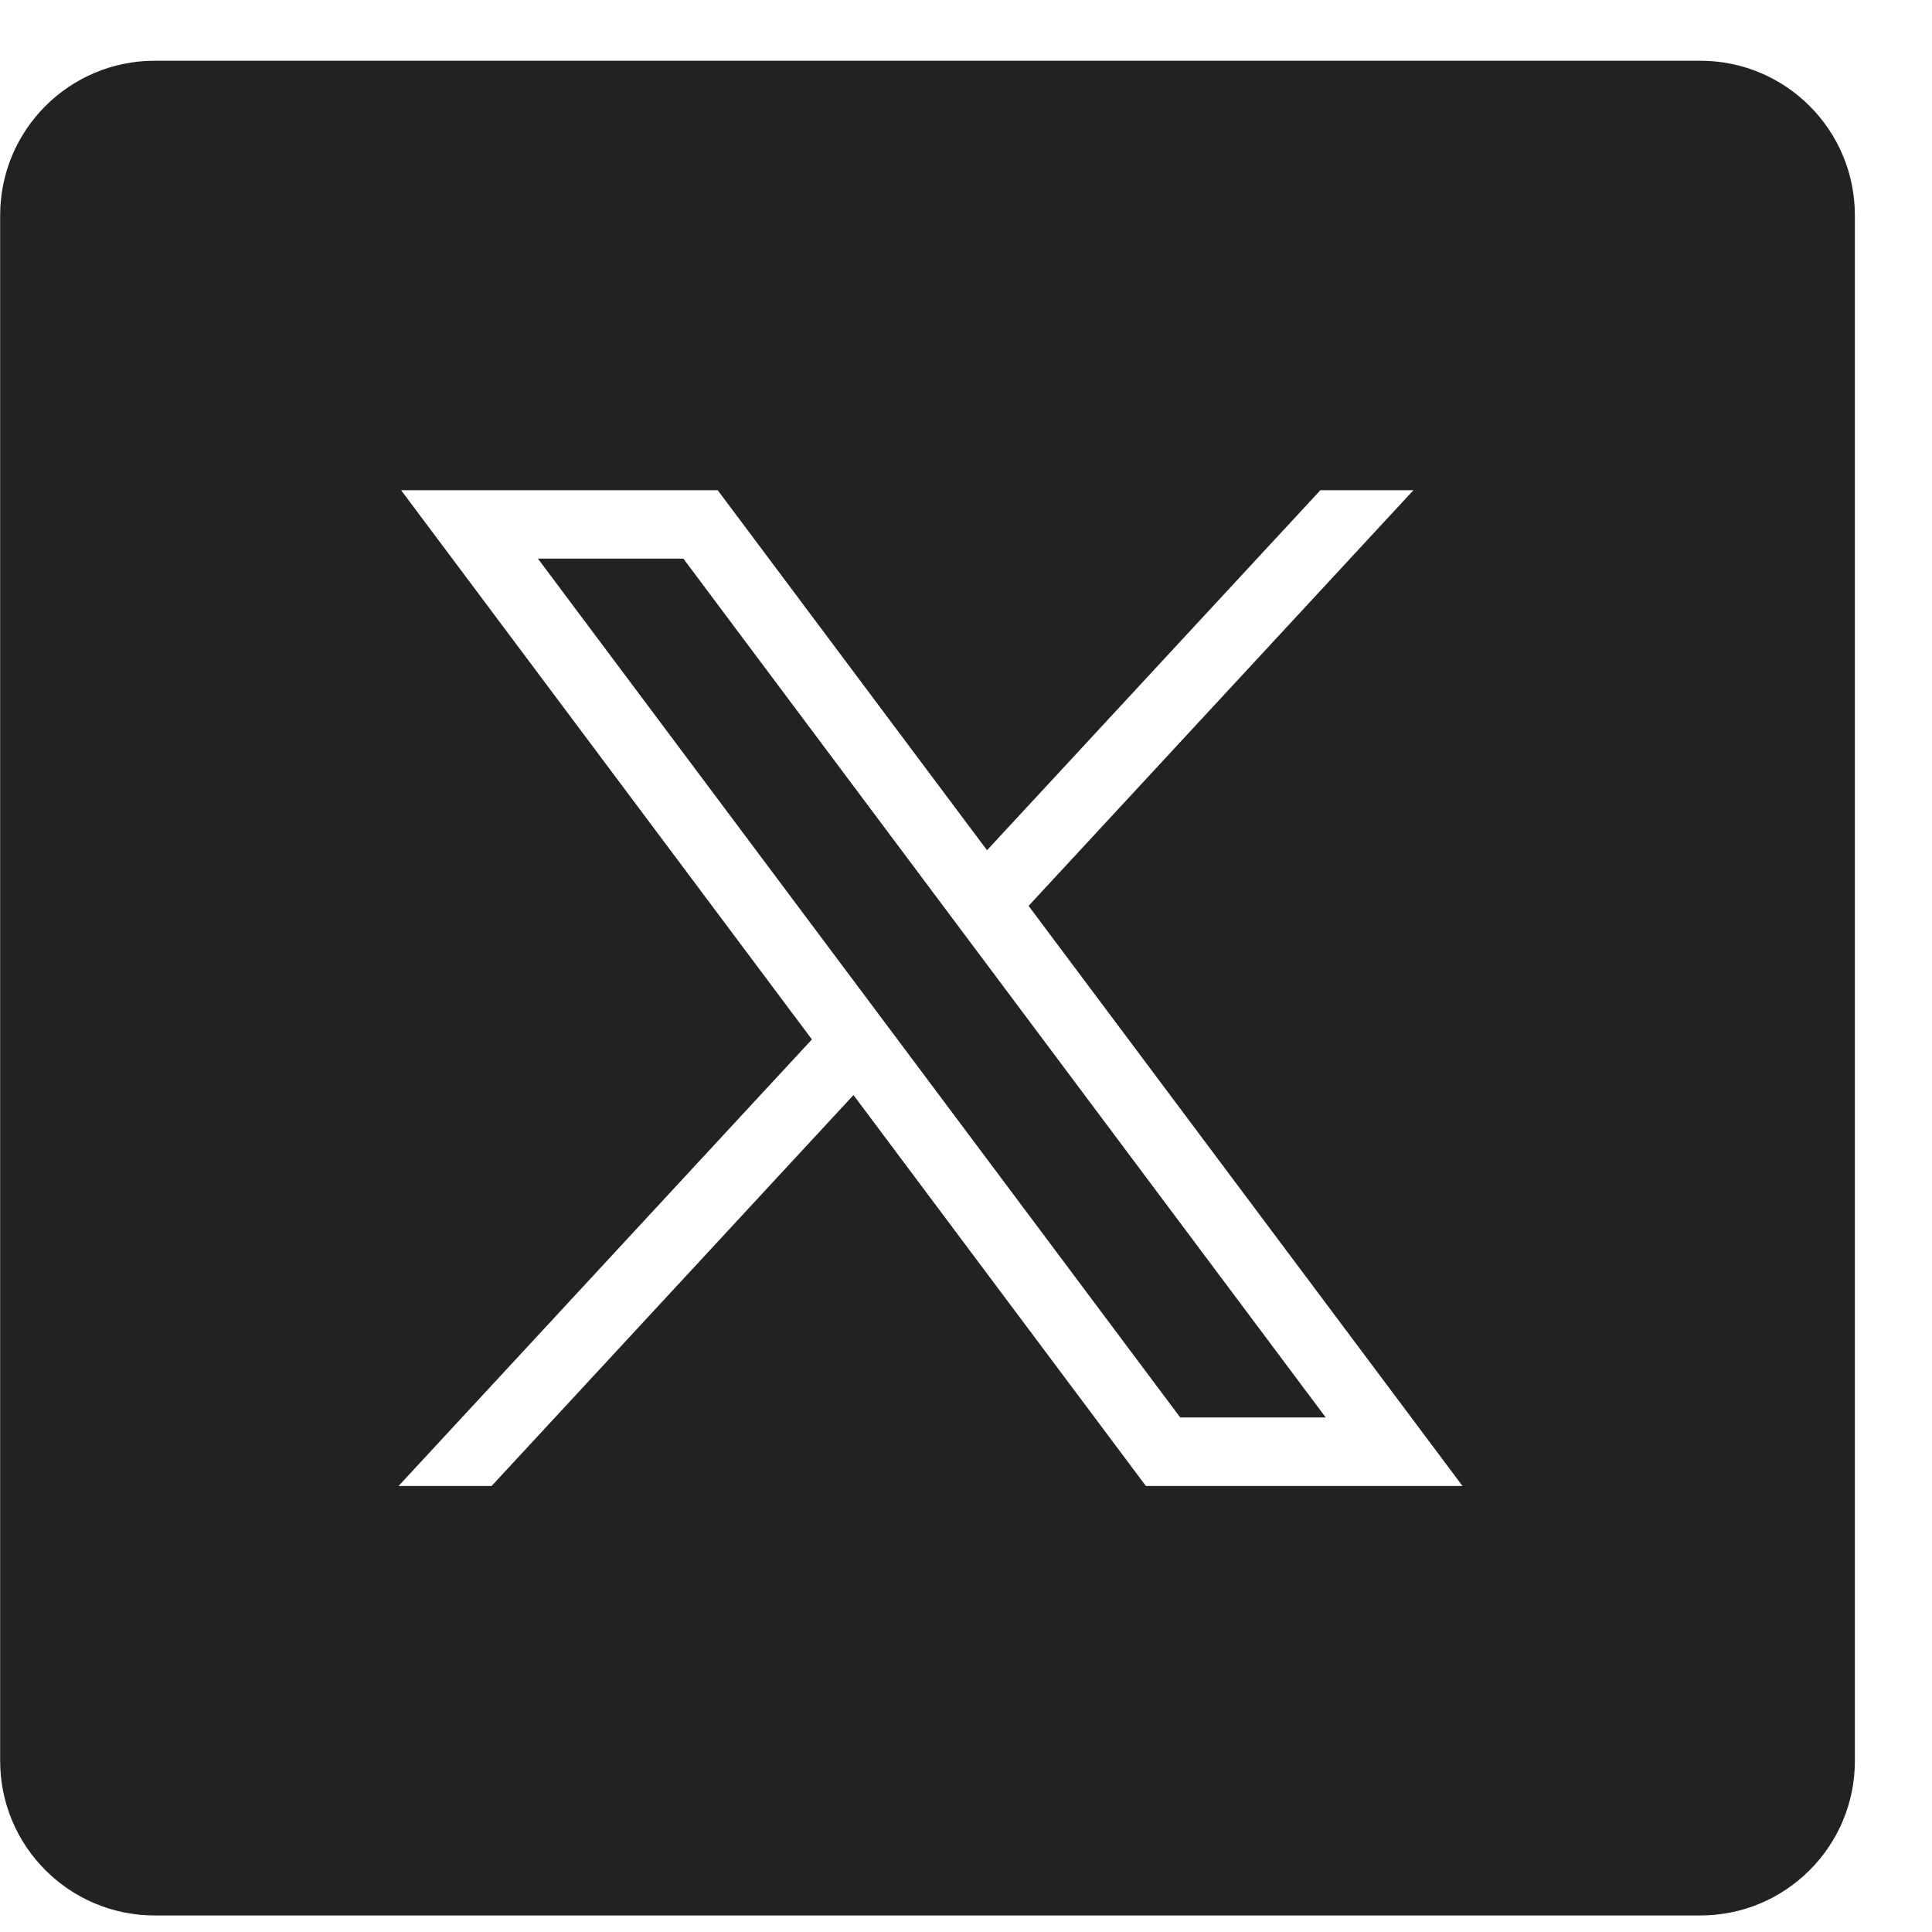
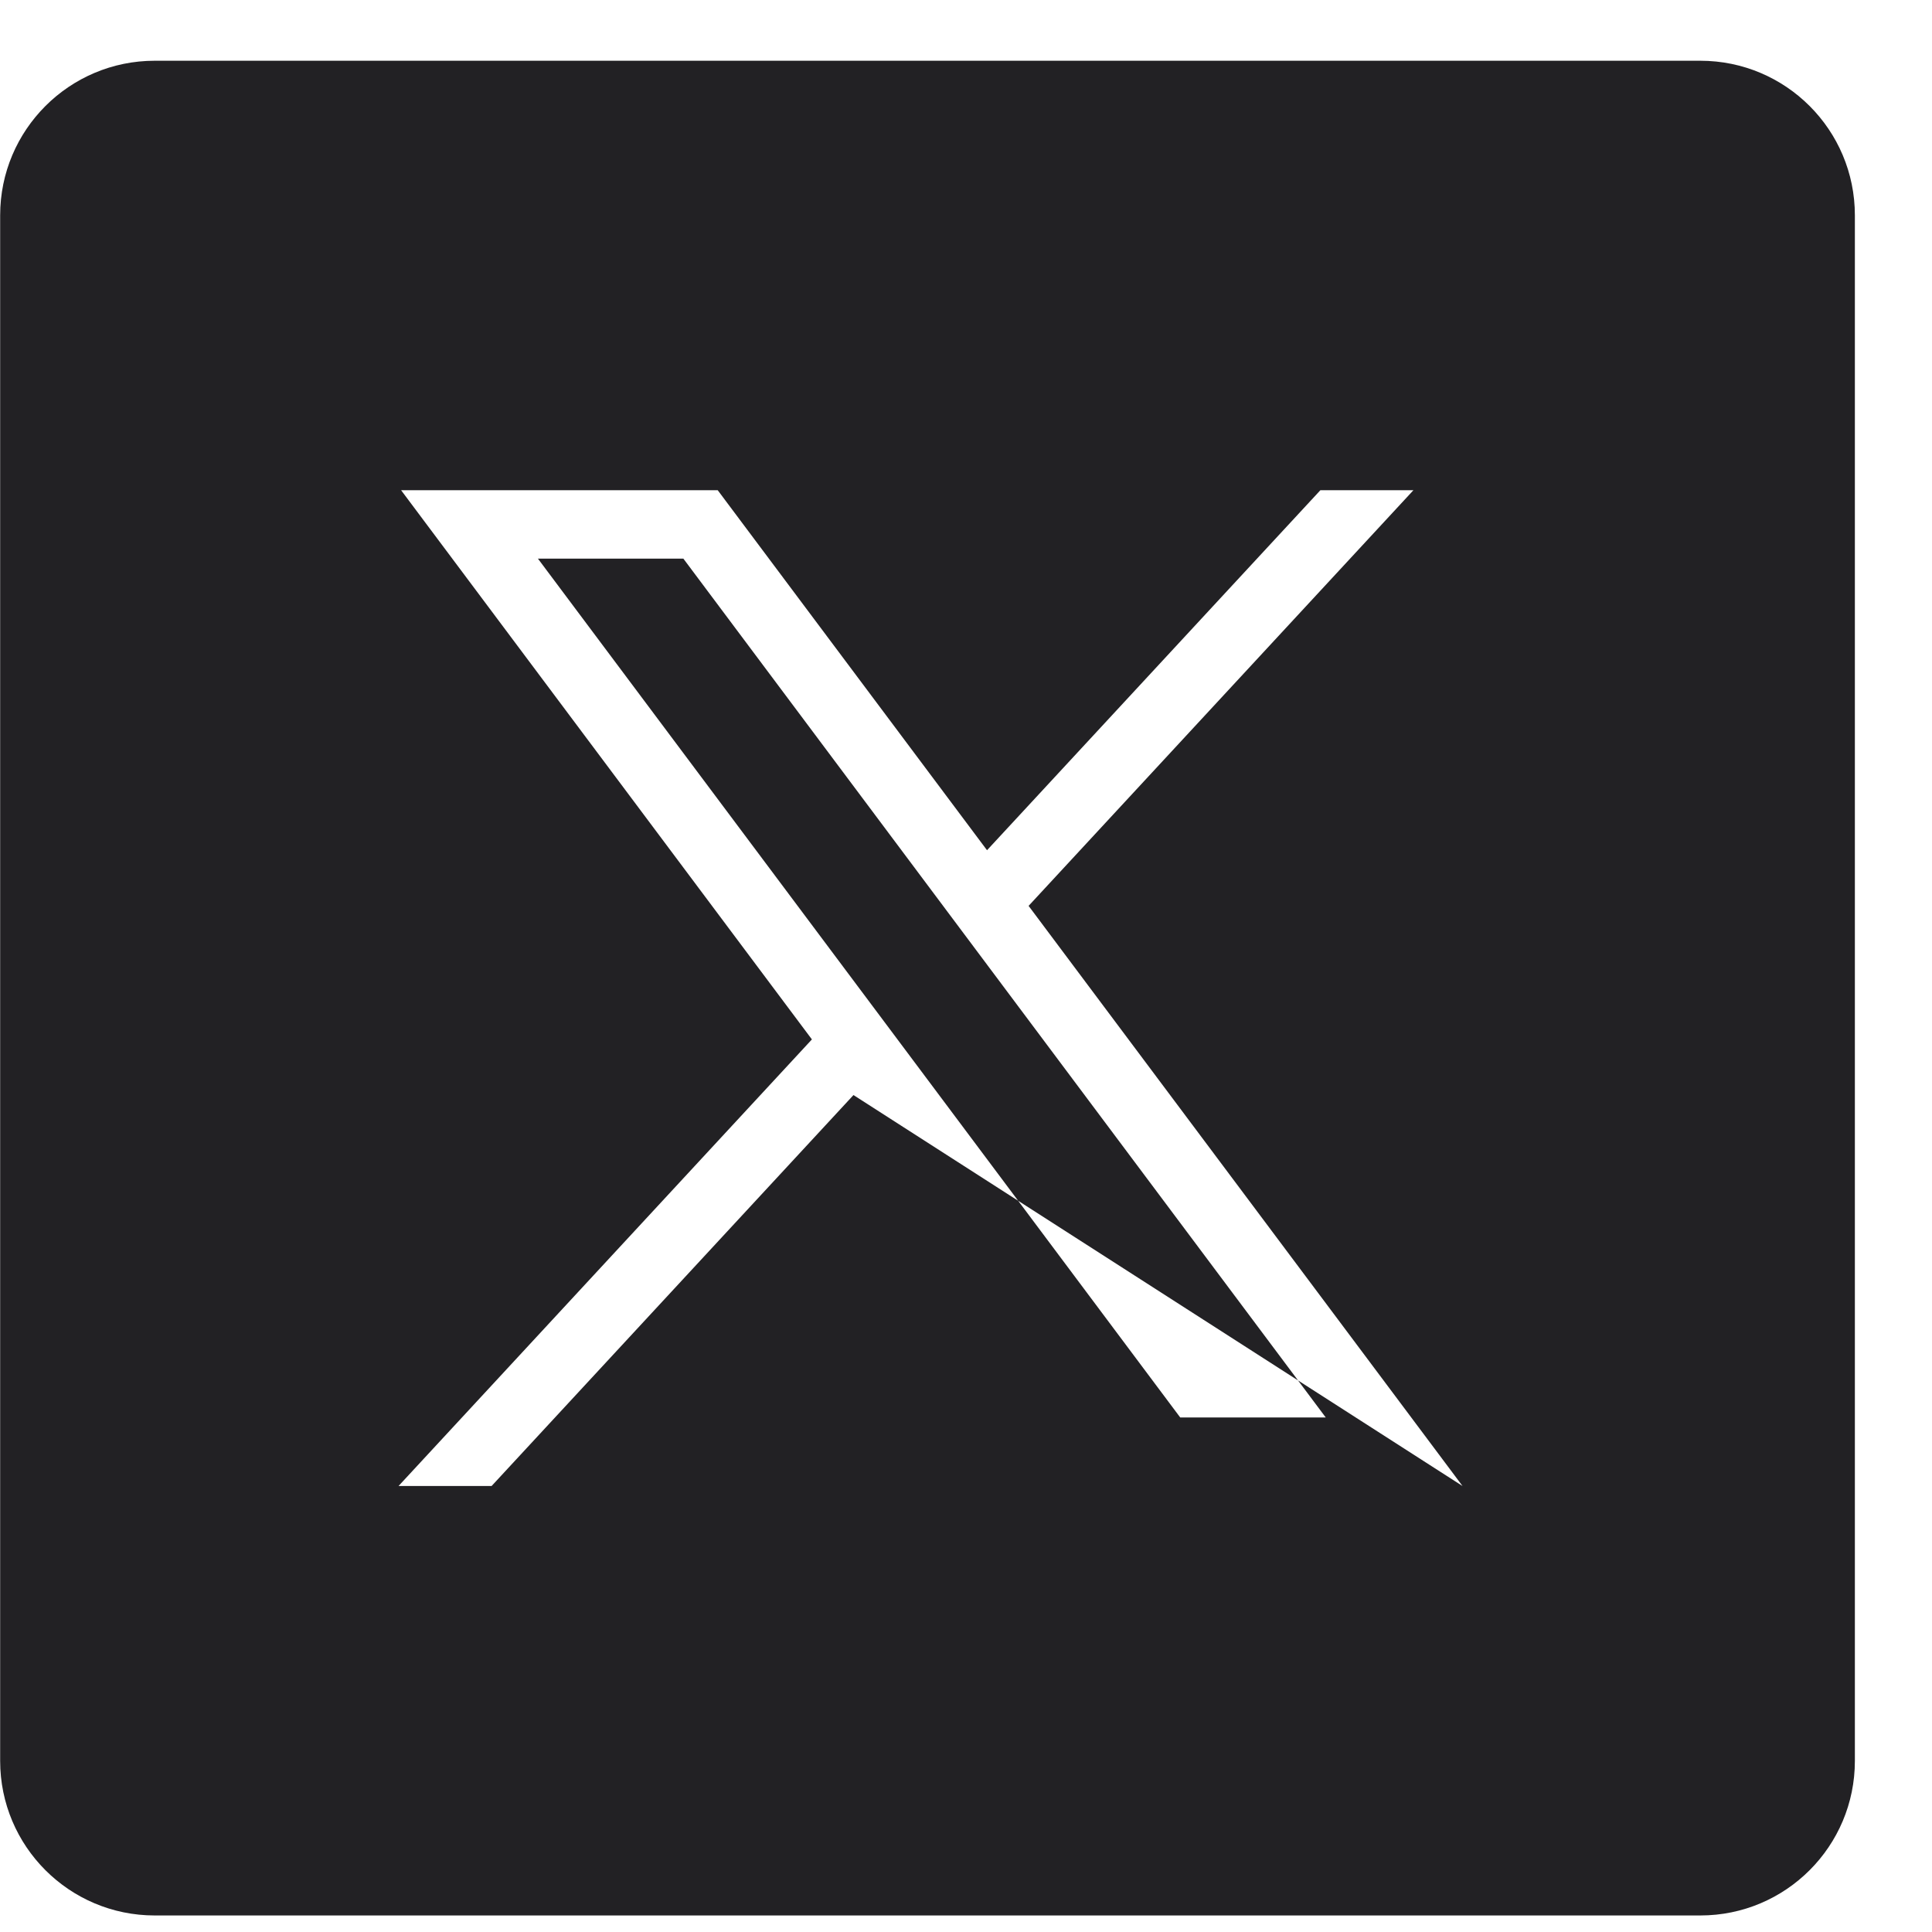
<svg xmlns="http://www.w3.org/2000/svg" width="25" height="25" viewBox="0 0 25 25" fill="none">
-   <path fill-rule="evenodd" clip-rule="evenodd" d="M2.002 0.786C0.898 0.786 0.002 1.681 0.002 2.786V22.786C0.002 23.891 0.898 24.786 2.002 24.786H22.002C23.107 24.786 24.002 23.891 24.002 22.786V2.786C24.002 1.681 23.107 0.786 22.002 0.786H2.002ZM10.506 13.45L5.19 6.343H9.287L12.772 11.002L17.086 6.343H18.29L13.31 11.722L18.925 19.229H14.828L11.044 14.17L6.361 19.229H5.157L10.506 13.45ZM8.843 7.229H6.961L15.272 18.342H17.155L8.843 7.229Z" fill="#222124" />
+   <path fill-rule="evenodd" clip-rule="evenodd" d="M2.002 0.786C0.898 0.786 0.002 1.681 0.002 2.786V22.786C0.002 23.891 0.898 24.786 2.002 24.786H22.002C23.107 24.786 24.002 23.891 24.002 22.786V2.786C24.002 1.681 23.107 0.786 22.002 0.786H2.002ZM10.506 13.45L5.19 6.343H9.287L12.772 11.002L17.086 6.343H18.29L13.31 11.722L18.925 19.229L11.044 14.17L6.361 19.229H5.157L10.506 13.45ZM8.843 7.229H6.961L15.272 18.342H17.155L8.843 7.229Z" fill="#222124" />
</svg>